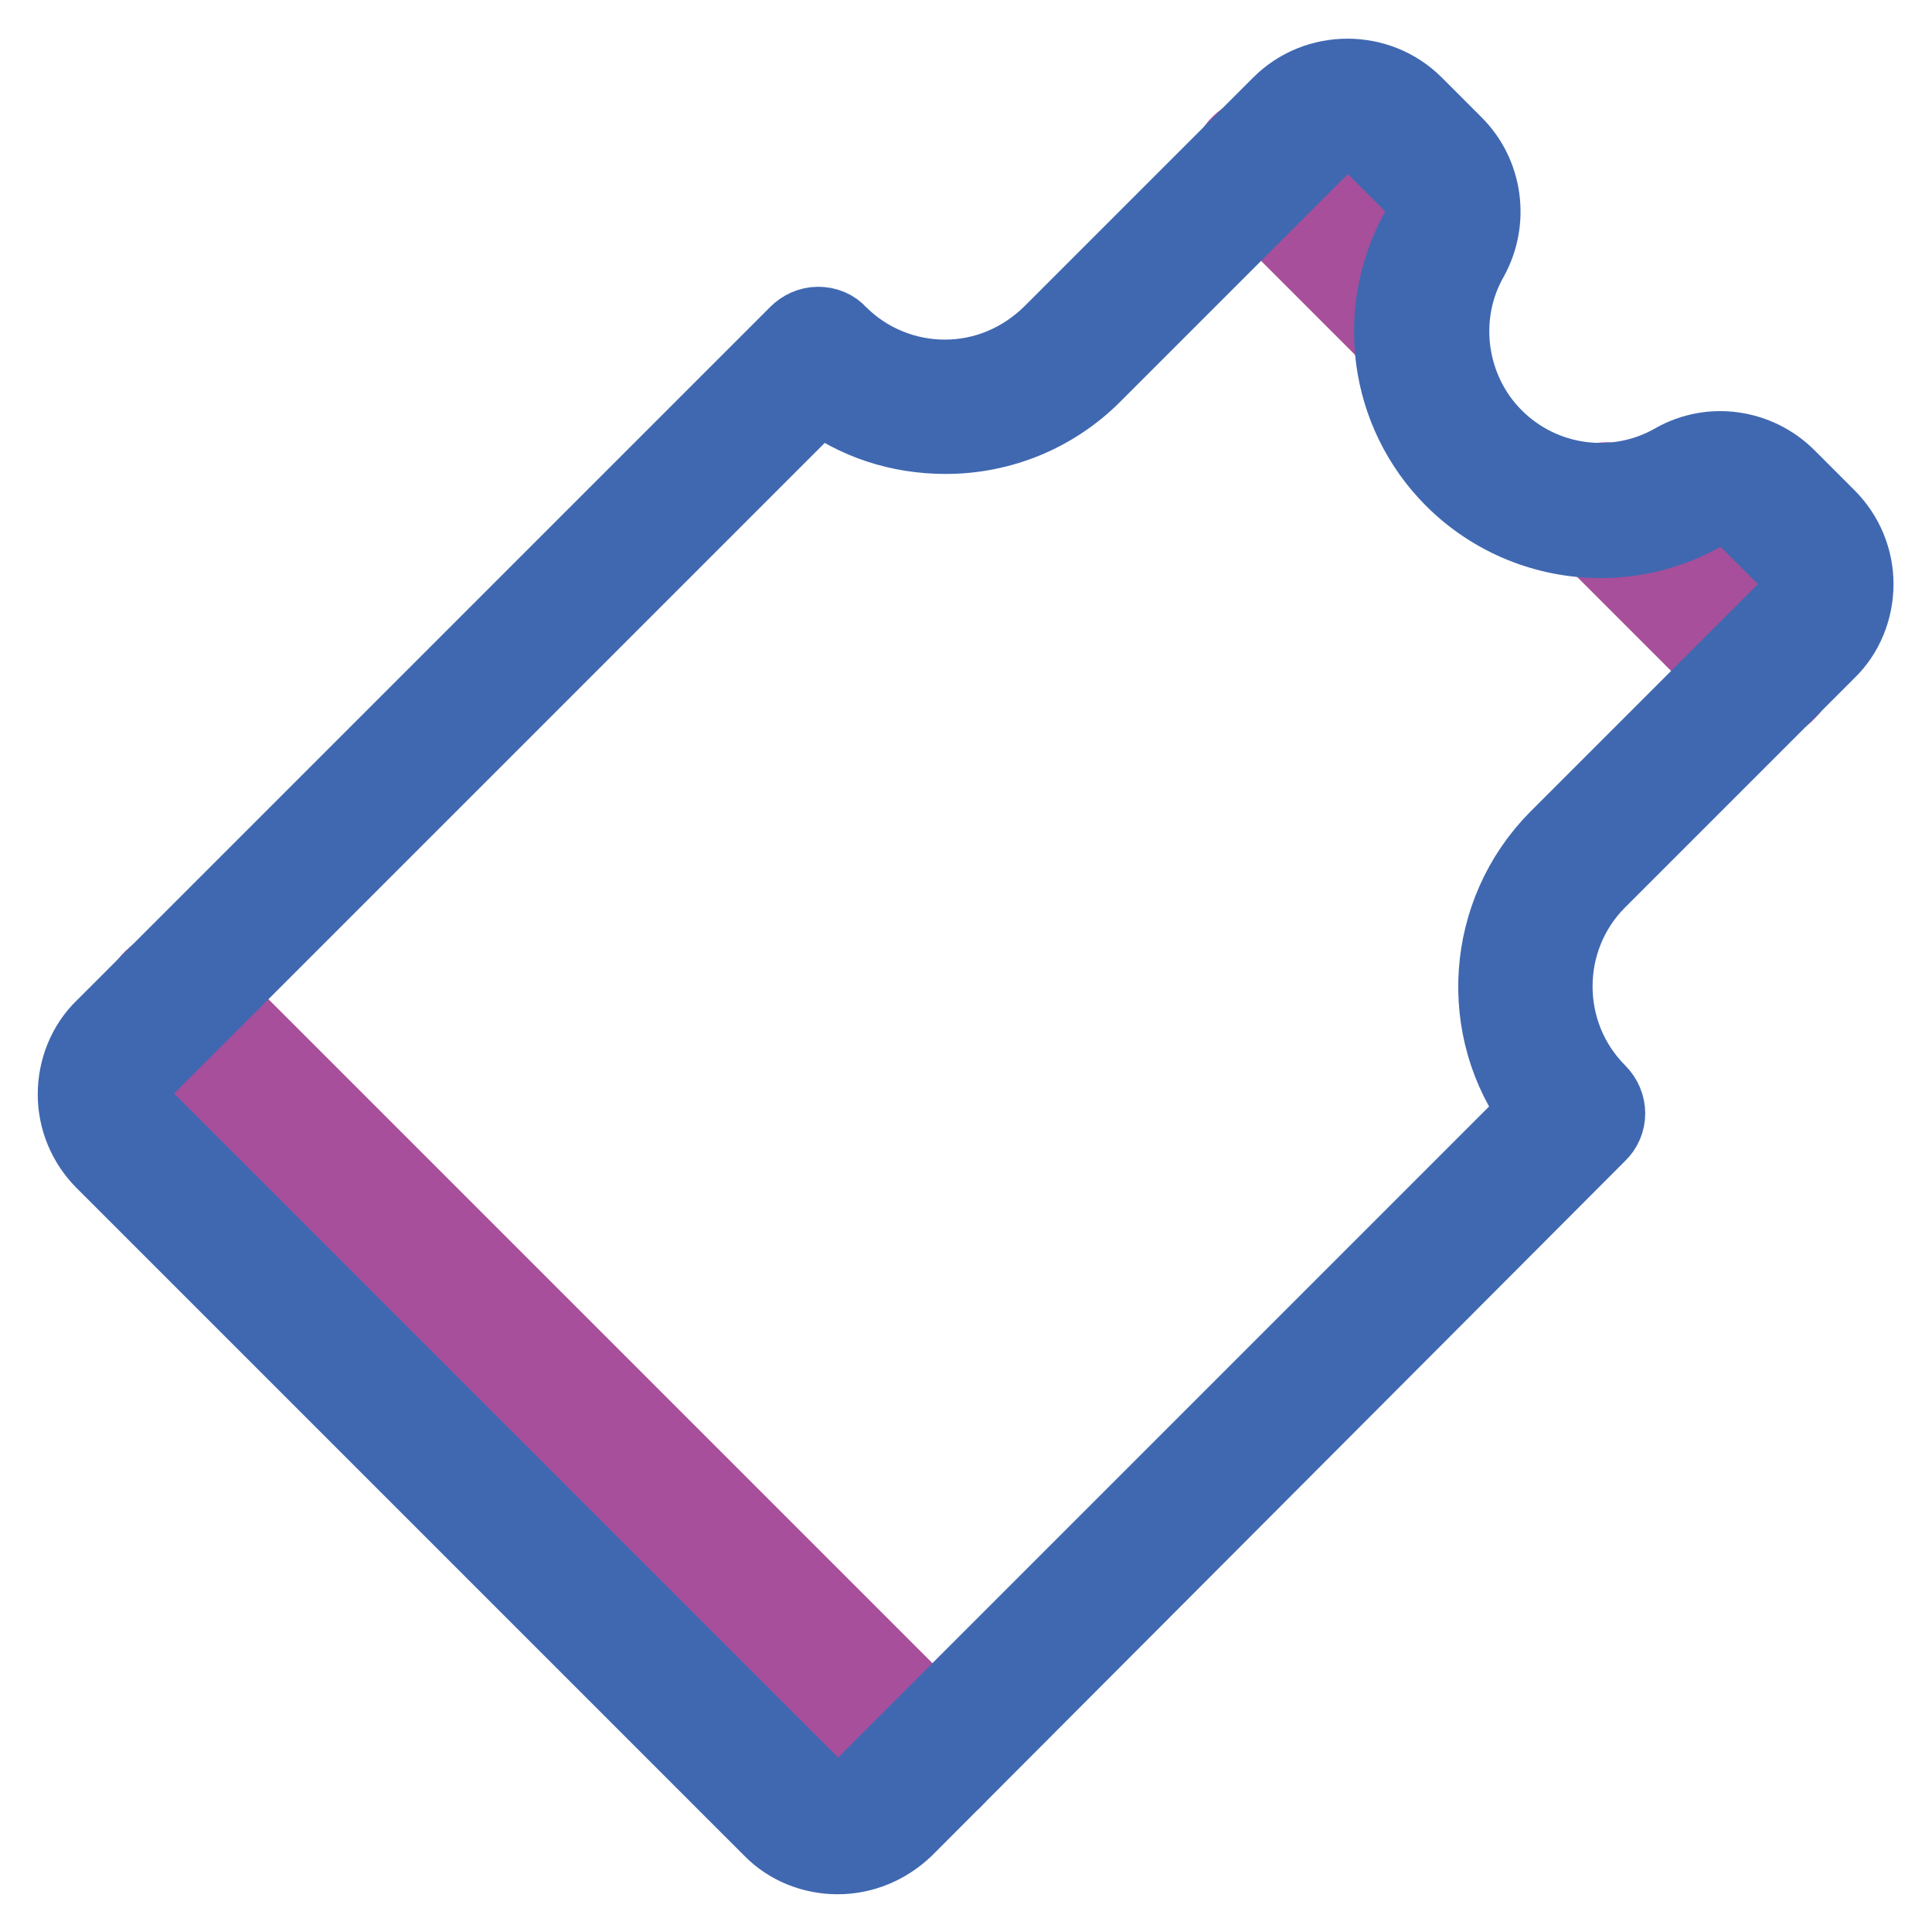
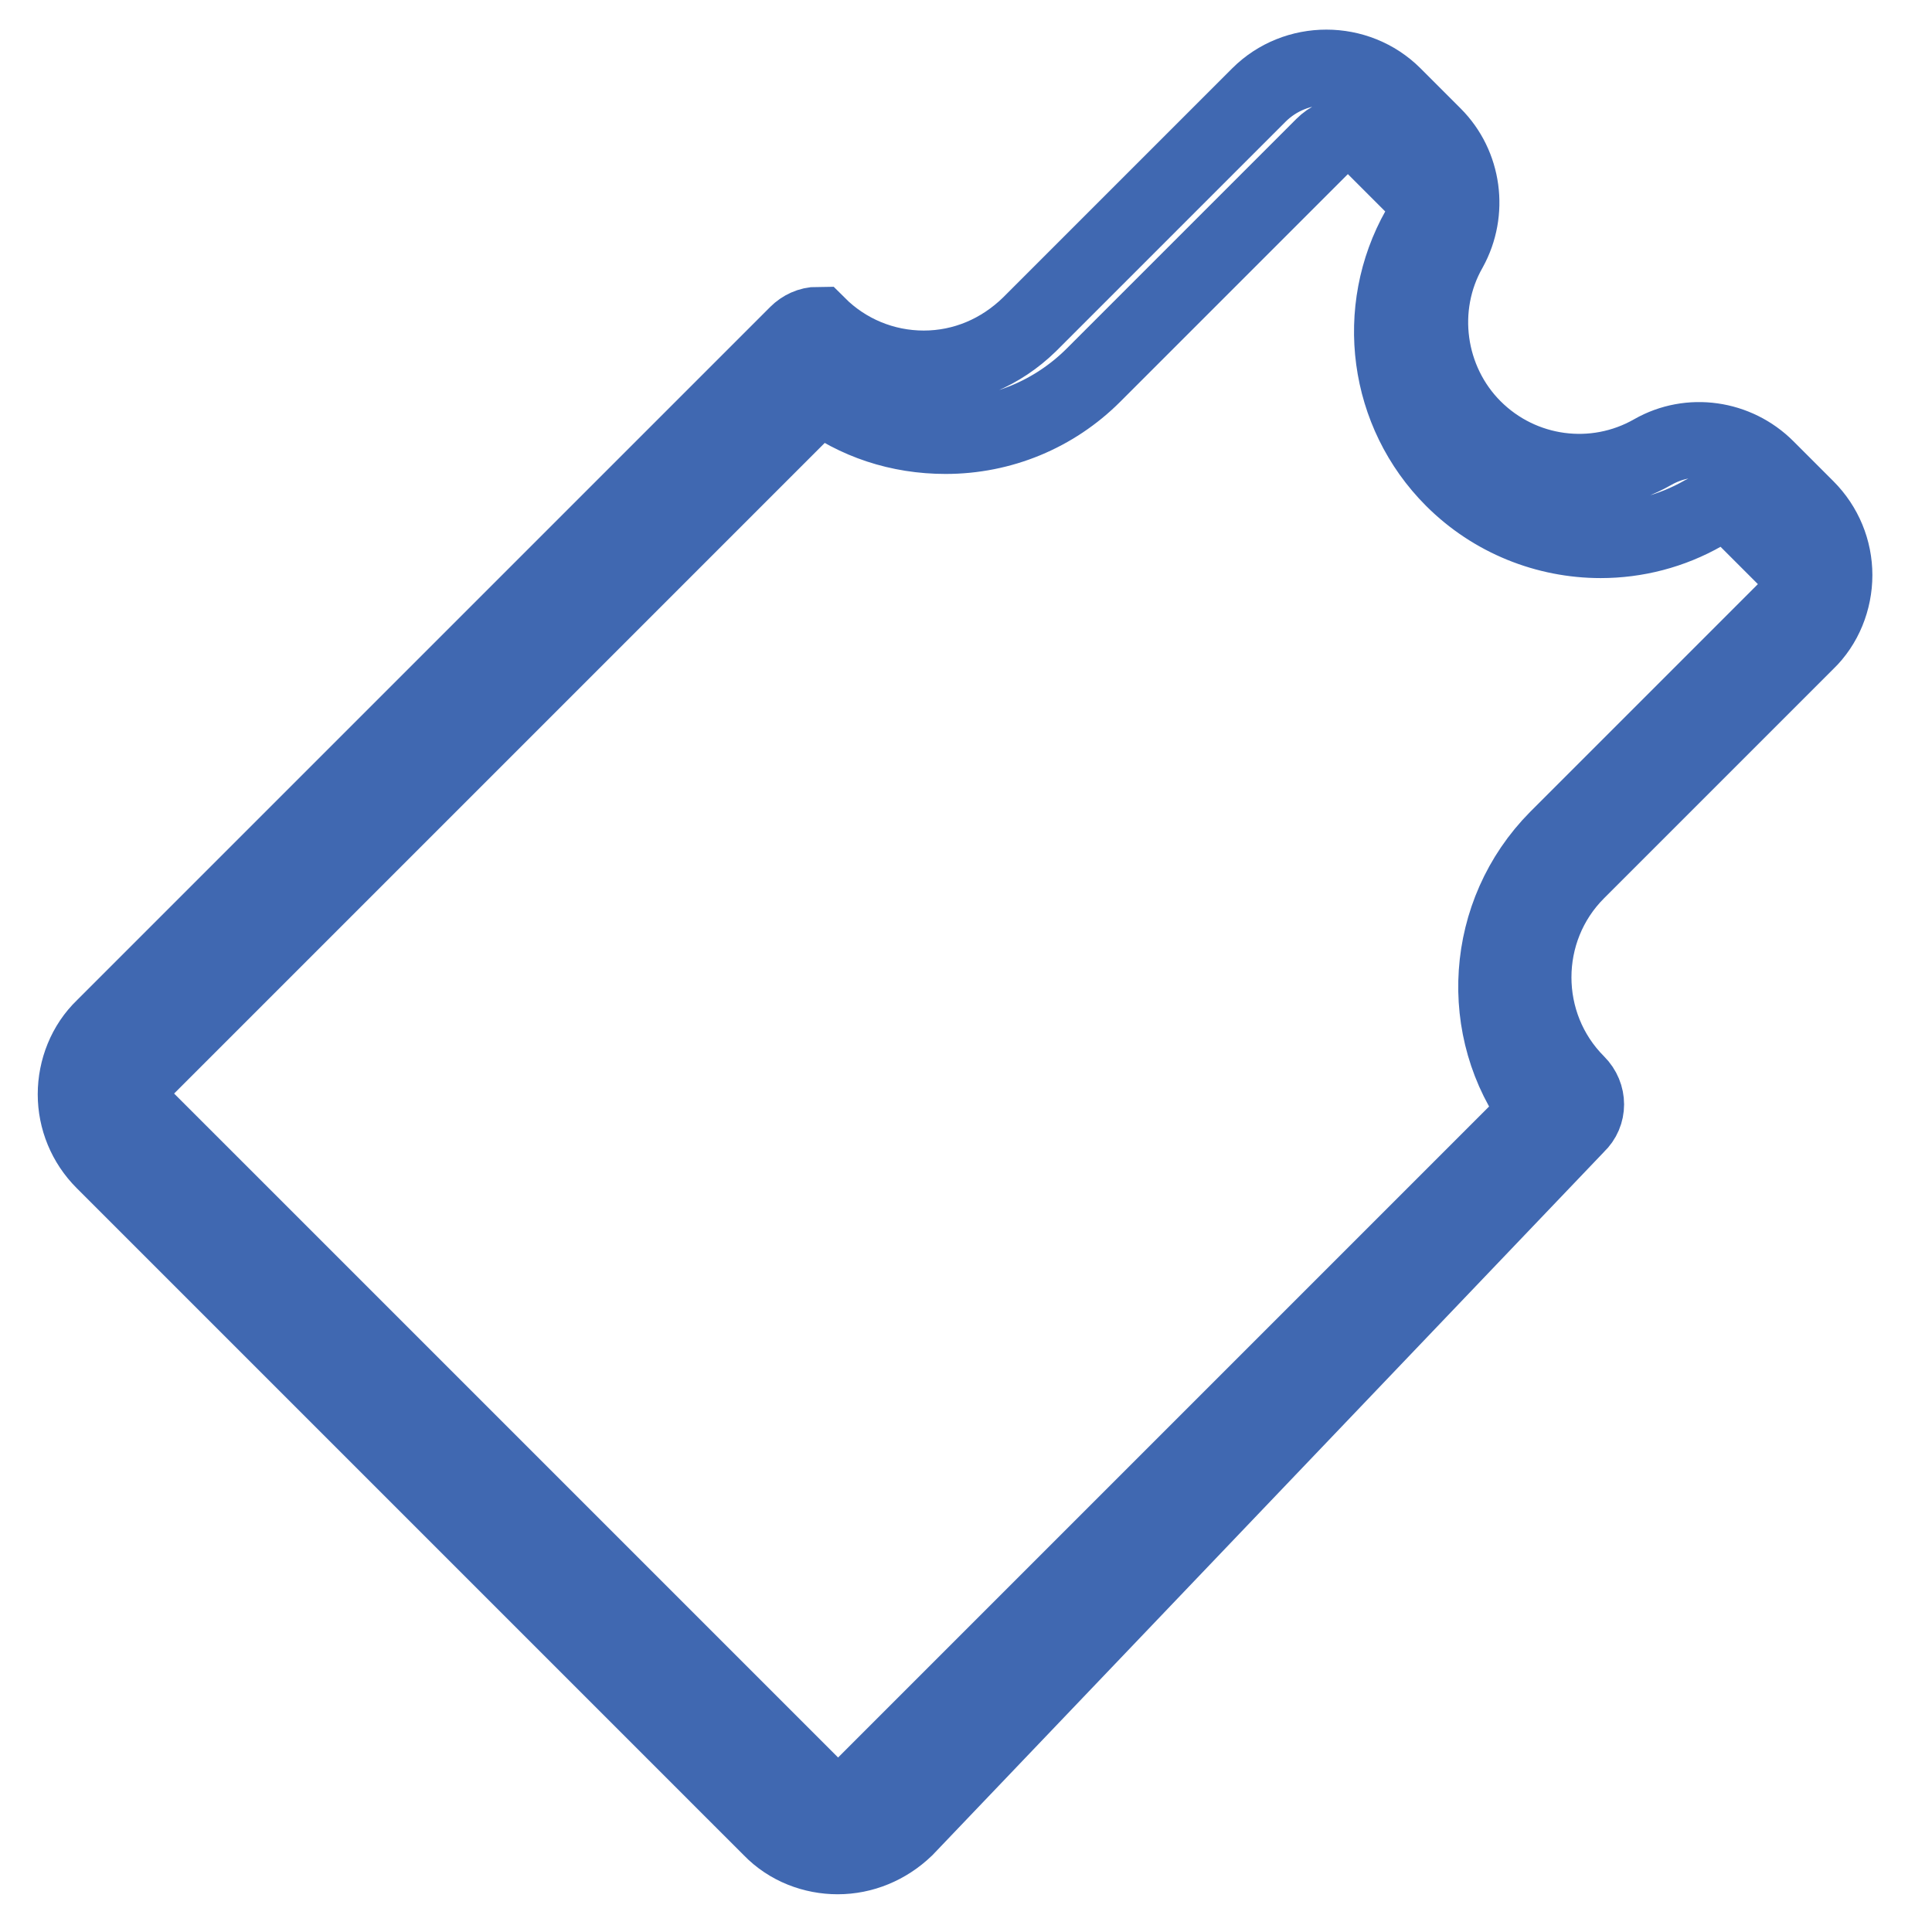
<svg xmlns="http://www.w3.org/2000/svg" version="1.1" x="0px" y="0px" viewBox="0 0 256 256" enable-background="new 0 0 256 256" xml:space="preserve">
  <g>
-     <path stroke-width="10" fill-opacity="0" stroke="#a74f9a" d="M123.6,237c-1,0-2-0.4-2.8-1.2L20.1,135.2c-1.6-1.6-1.6-4.1,0-5.6c1.6-1.6,4.1-1.6,5.6,0l100.7,100.7 c1.6,1.6,1.6,4.1,0,5.6C125.6,236.6,124.6,237,123.6,237z M234.1,92.9c-1,0-2-0.4-2.8-1.2l-21.3-21.3c-1.6-1.6-1.6-4.1,0-5.6 c1.6-1.6,4.1-1.6,5.6,0l21.3,21.3c1.6,1.6,1.6,4.1,0,5.6C236.2,92.5,235.2,92.9,234.1,92.9L234.1,92.9z M188.3,47.1 c-1,0-2-0.4-2.8-1.2l-21.3-21.3c-1.6-1.6-1.6-4.1,0-5.6c1.6-1.6,4.1-1.6,5.6,0l21.3,21.3c1.6,1.6,1.6,4.1,0,5.6 C190.4,46.7,189.4,47.1,188.3,47.1L188.3,47.1z" />
-     <path stroke-width="10" fill-opacity="0" stroke="#4068b1" d="M111,246c-3.2,0-6.5-1.2-8.9-3.7l-88.4-88.4c-2.4-2.4-3.7-5.6-3.7-8.9s1.3-6.6,3.7-8.9l91.9-91.9 c0.7-0.7,1.7-1.2,2.8-1.2c1.1,0,2.1,0.4,2.8,1.2c3.7,3.7,8.7,5.8,14,5.8c5.3,0,10.2-2.1,14-5.8l30.4-30.4c4.9-4.9,13-4.9,17.9,0 l5.3,5.3c4,4,4.8,10.2,2.1,15.1c-4.4,7.7-3,17.5,3.2,23.7c6.3,6.3,16,7.6,23.7,3.2c4.9-2.8,11.1-1.9,15.1,2.1l5.3,5.3 c2.4,2.4,3.7,5.6,3.7,8.9s-1.3,6.6-3.7,8.9l-30.4,30.4c-7.7,7.7-7.7,20.3,0,28c1.6,1.6,1.6,4.1,0,5.6L120,242.3 C117.5,244.7,114.3,246,111,246z M108.6,52.3l-89.3,89.3c-0.9,0.9-1.4,2.1-1.4,3.3c0,1.3,0.5,2.4,1.4,3.3l88.4,88.4 c1.8,1.8,4.8,1.8,6.7,0l89.3-89.3c-8.1-10.8-7.2-26.3,2.6-36.2l30.4-30.4c0.9-0.9,1.4-2.1,1.4-3.3s-0.5-2.4-1.4-3.3l-5.3-5.3 c-1.5-1.5-3.8-1.8-5.7-0.8c-4.2,2.4-8.9,3.6-13.6,3.6c-7.2,0-14.3-2.8-19.6-8.1c-8.8-8.8-10.6-22.4-4.5-33.2c1-1.8,0.7-4.2-0.8-5.7 l-5.3-5.3c-0.9-0.9-2.1-1.4-3.3-1.4c-1.3,0-2.4,0.5-3.3,1.4l-30.4,30.4c-5.2,5.2-12.2,8.1-19.6,8.1 C119.1,57.8,113.4,55.9,108.6,52.3z" />
+     <path stroke-width="10" fill-opacity="0" stroke="#4068b1" d="M111,246c-3.2,0-6.5-1.2-8.9-3.7l-88.4-88.4c-2.4-2.4-3.7-5.6-3.7-8.9s1.3-6.6,3.7-8.9l91.9-91.9 c0.7-0.7,1.7-1.2,2.8-1.2c3.7,3.7,8.7,5.8,14,5.8c5.3,0,10.2-2.1,14-5.8l30.4-30.4c4.9-4.9,13-4.9,17.9,0 l5.3,5.3c4,4,4.8,10.2,2.1,15.1c-4.4,7.7-3,17.5,3.2,23.7c6.3,6.3,16,7.6,23.7,3.2c4.9-2.8,11.1-1.9,15.1,2.1l5.3,5.3 c2.4,2.4,3.7,5.6,3.7,8.9s-1.3,6.6-3.7,8.9l-30.4,30.4c-7.7,7.7-7.7,20.3,0,28c1.6,1.6,1.6,4.1,0,5.6L120,242.3 C117.5,244.7,114.3,246,111,246z M108.6,52.3l-89.3,89.3c-0.9,0.9-1.4,2.1-1.4,3.3c0,1.3,0.5,2.4,1.4,3.3l88.4,88.4 c1.8,1.8,4.8,1.8,6.7,0l89.3-89.3c-8.1-10.8-7.2-26.3,2.6-36.2l30.4-30.4c0.9-0.9,1.4-2.1,1.4-3.3s-0.5-2.4-1.4-3.3l-5.3-5.3 c-1.5-1.5-3.8-1.8-5.7-0.8c-4.2,2.4-8.9,3.6-13.6,3.6c-7.2,0-14.3-2.8-19.6-8.1c-8.8-8.8-10.6-22.4-4.5-33.2c1-1.8,0.7-4.2-0.8-5.7 l-5.3-5.3c-0.9-0.9-2.1-1.4-3.3-1.4c-1.3,0-2.4,0.5-3.3,1.4l-30.4,30.4c-5.2,5.2-12.2,8.1-19.6,8.1 C119.1,57.8,113.4,55.9,108.6,52.3z" />
  </g>
</svg>